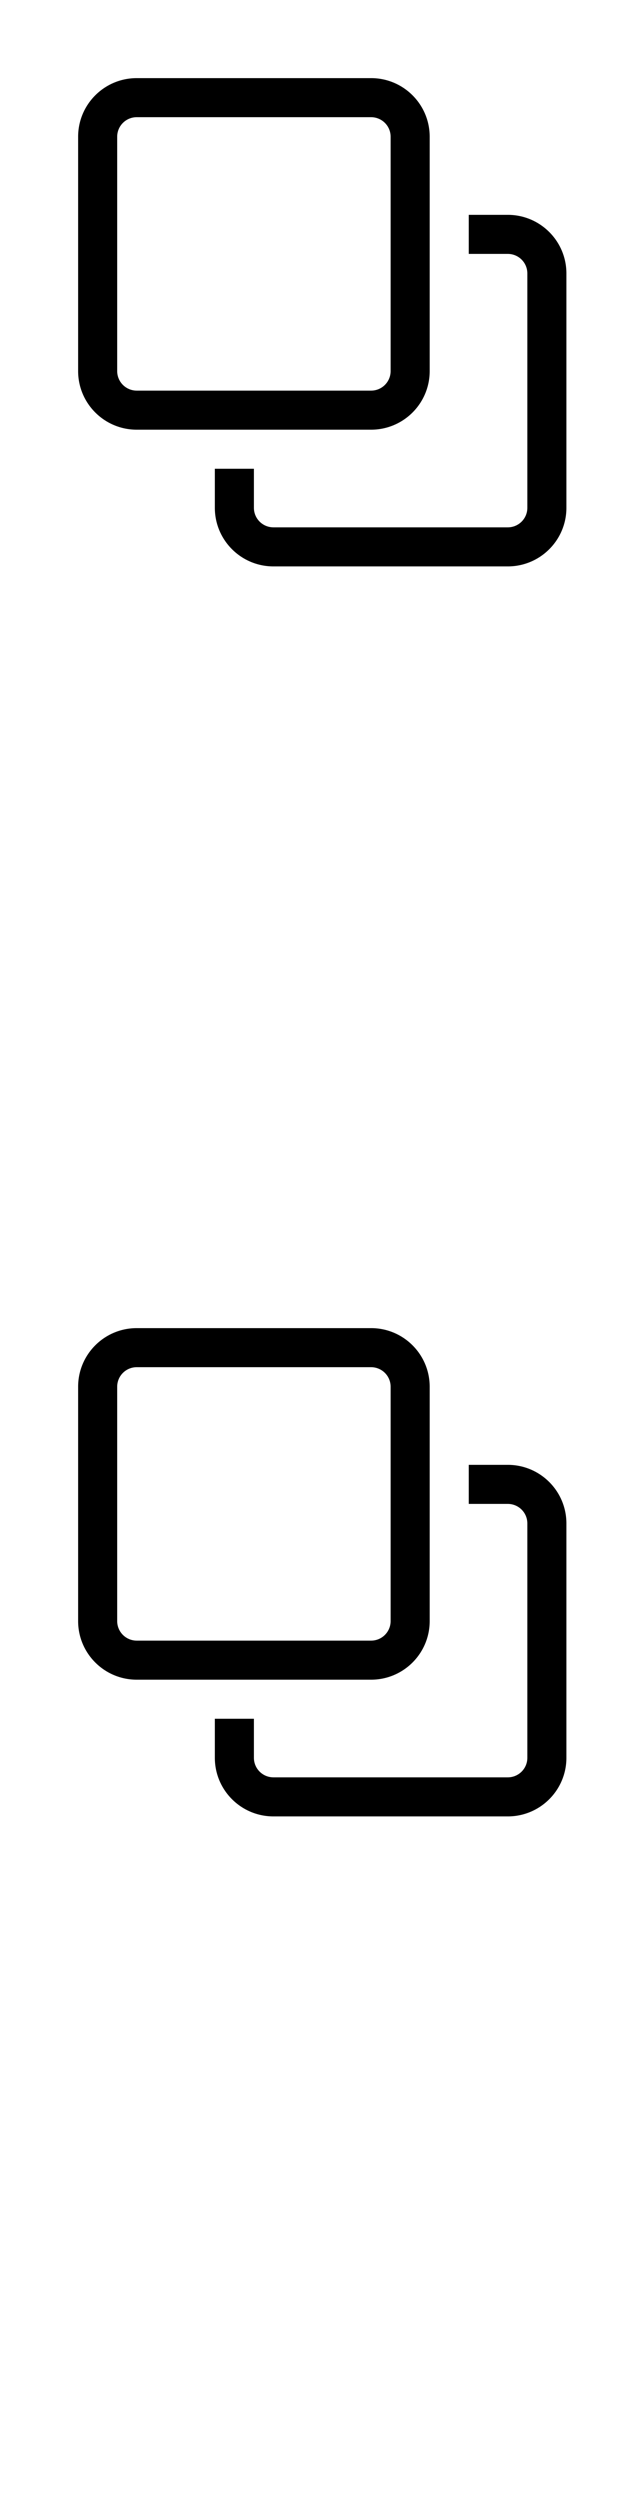
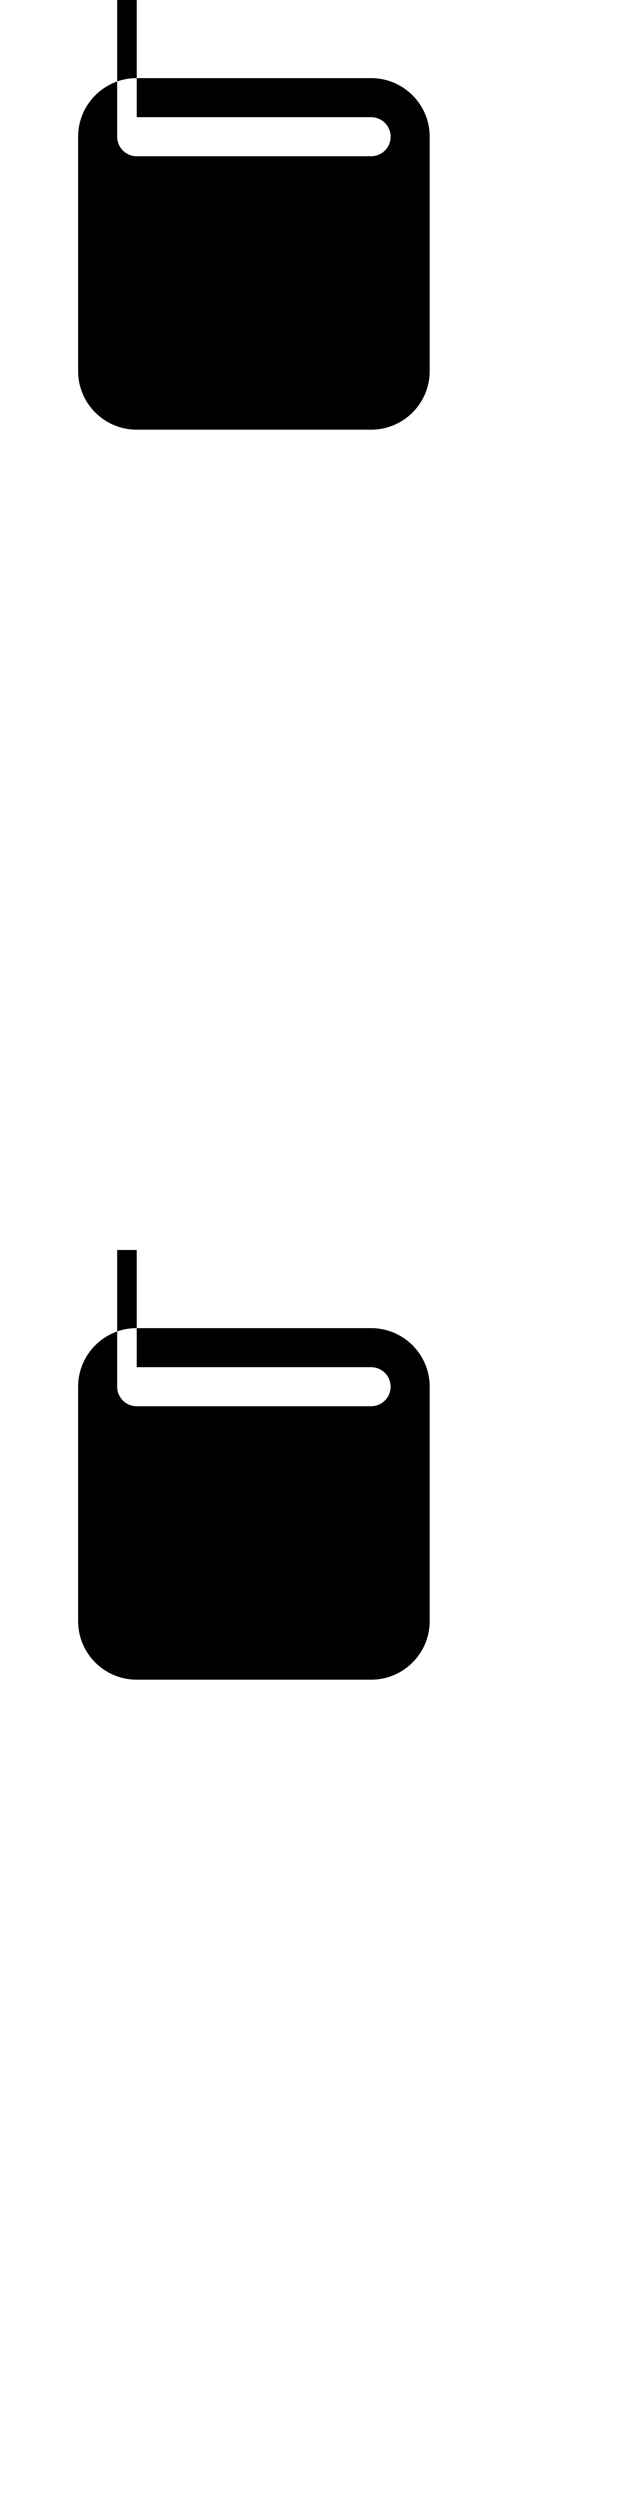
<svg xmlns="http://www.w3.org/2000/svg" width="16" height="64">
  <style>#filled:not(:target){display:none}#filled:target + #default{display:none}</style>
  <defs>
    <symbol id="icon">
-       <path fill-rule="evenodd" d="M2 3.5C2 2.672 2.672 2 3.5 2h6c.828 0 1.5.672 1.5 1.5v6c0 .828-.672 1.5-1.5 1.5h-6C2.672 11 2 10.328 2 9.5zM3.5 3h6a.5.5 0 0 1 .5.5v6a.5.5 0 0 1-.5.5h-6a.5.5 0 0 1-.5-.5v-6a.5.5 0 0 1 .5-.5" clip-rule="evenodd" />
-       <path d="M5.5 13v-1h1v1a.5.5 0 0 0 .5.5h6a.5.5 0 0 0 .5-.5V7a.5.5 0 0 0-.5-.5h-1v-1h1c.828 0 1.5.672 1.5 1.5v6c0 .828-.672 1.5-1.5 1.5H7c-.828 0-1.5-.672-1.5-1.5" />
+       <path fill-rule="evenodd" d="M2 3.5C2 2.672 2.672 2 3.5 2h6c.828 0 1.5.672 1.5 1.5v6c0 .828-.672 1.5-1.5 1.5h-6C2.672 11 2 10.328 2 9.5zM3.5 3h6a.5.5 0 0 1 .5.5a.5.5 0 0 1-.5.5h-6a.5.5 0 0 1-.5-.5v-6a.5.5 0 0 1 .5-.5" clip-rule="evenodd" />
    </symbol>
    <symbol id="icon-filled">
      <path d="M3.5 2C2.672 2 2 2.672 2 3.5v6c0 .828.672 1.5 1.5 1.5h6c.828 0 1.5-.672 1.5-1.5v-6c0-.828-.672-1.5-1.5-1.5z" />
-       <path d="M5.5 13v-1h4c1.381 0 2.5-1.119 2.5-2.5v-4h1c.828 0 1.5.672 1.5 1.5v6c0 .828-.672 1.5-1.5 1.5H7c-.828 0-1.5-.672-1.5-1.5" />
    </symbol>
  </defs>
  <g id="filled">
    <use x="0" y="0" href="#icon-filled" fill="#000000f5" />
    <use x="0" y="16" href="#icon-filled" fill="#fff" />
    <use x="0" y="32" href="#icon-filled" fill="#000000f5" />
    <use x="0" y="48" href="#icon-filled" fill="#fff" />
  </g>
  <g id="default">
    <use x="0" y="0" href="#icon" fill="#000000f5" />
    <use x="0" y="16" href="#icon" fill="#fff" />
    <use x="0" y="32" href="#icon" fill="#000000f5" />
    <use x="0" y="48" href="#icon" fill="#fff" />
  </g>
</svg>